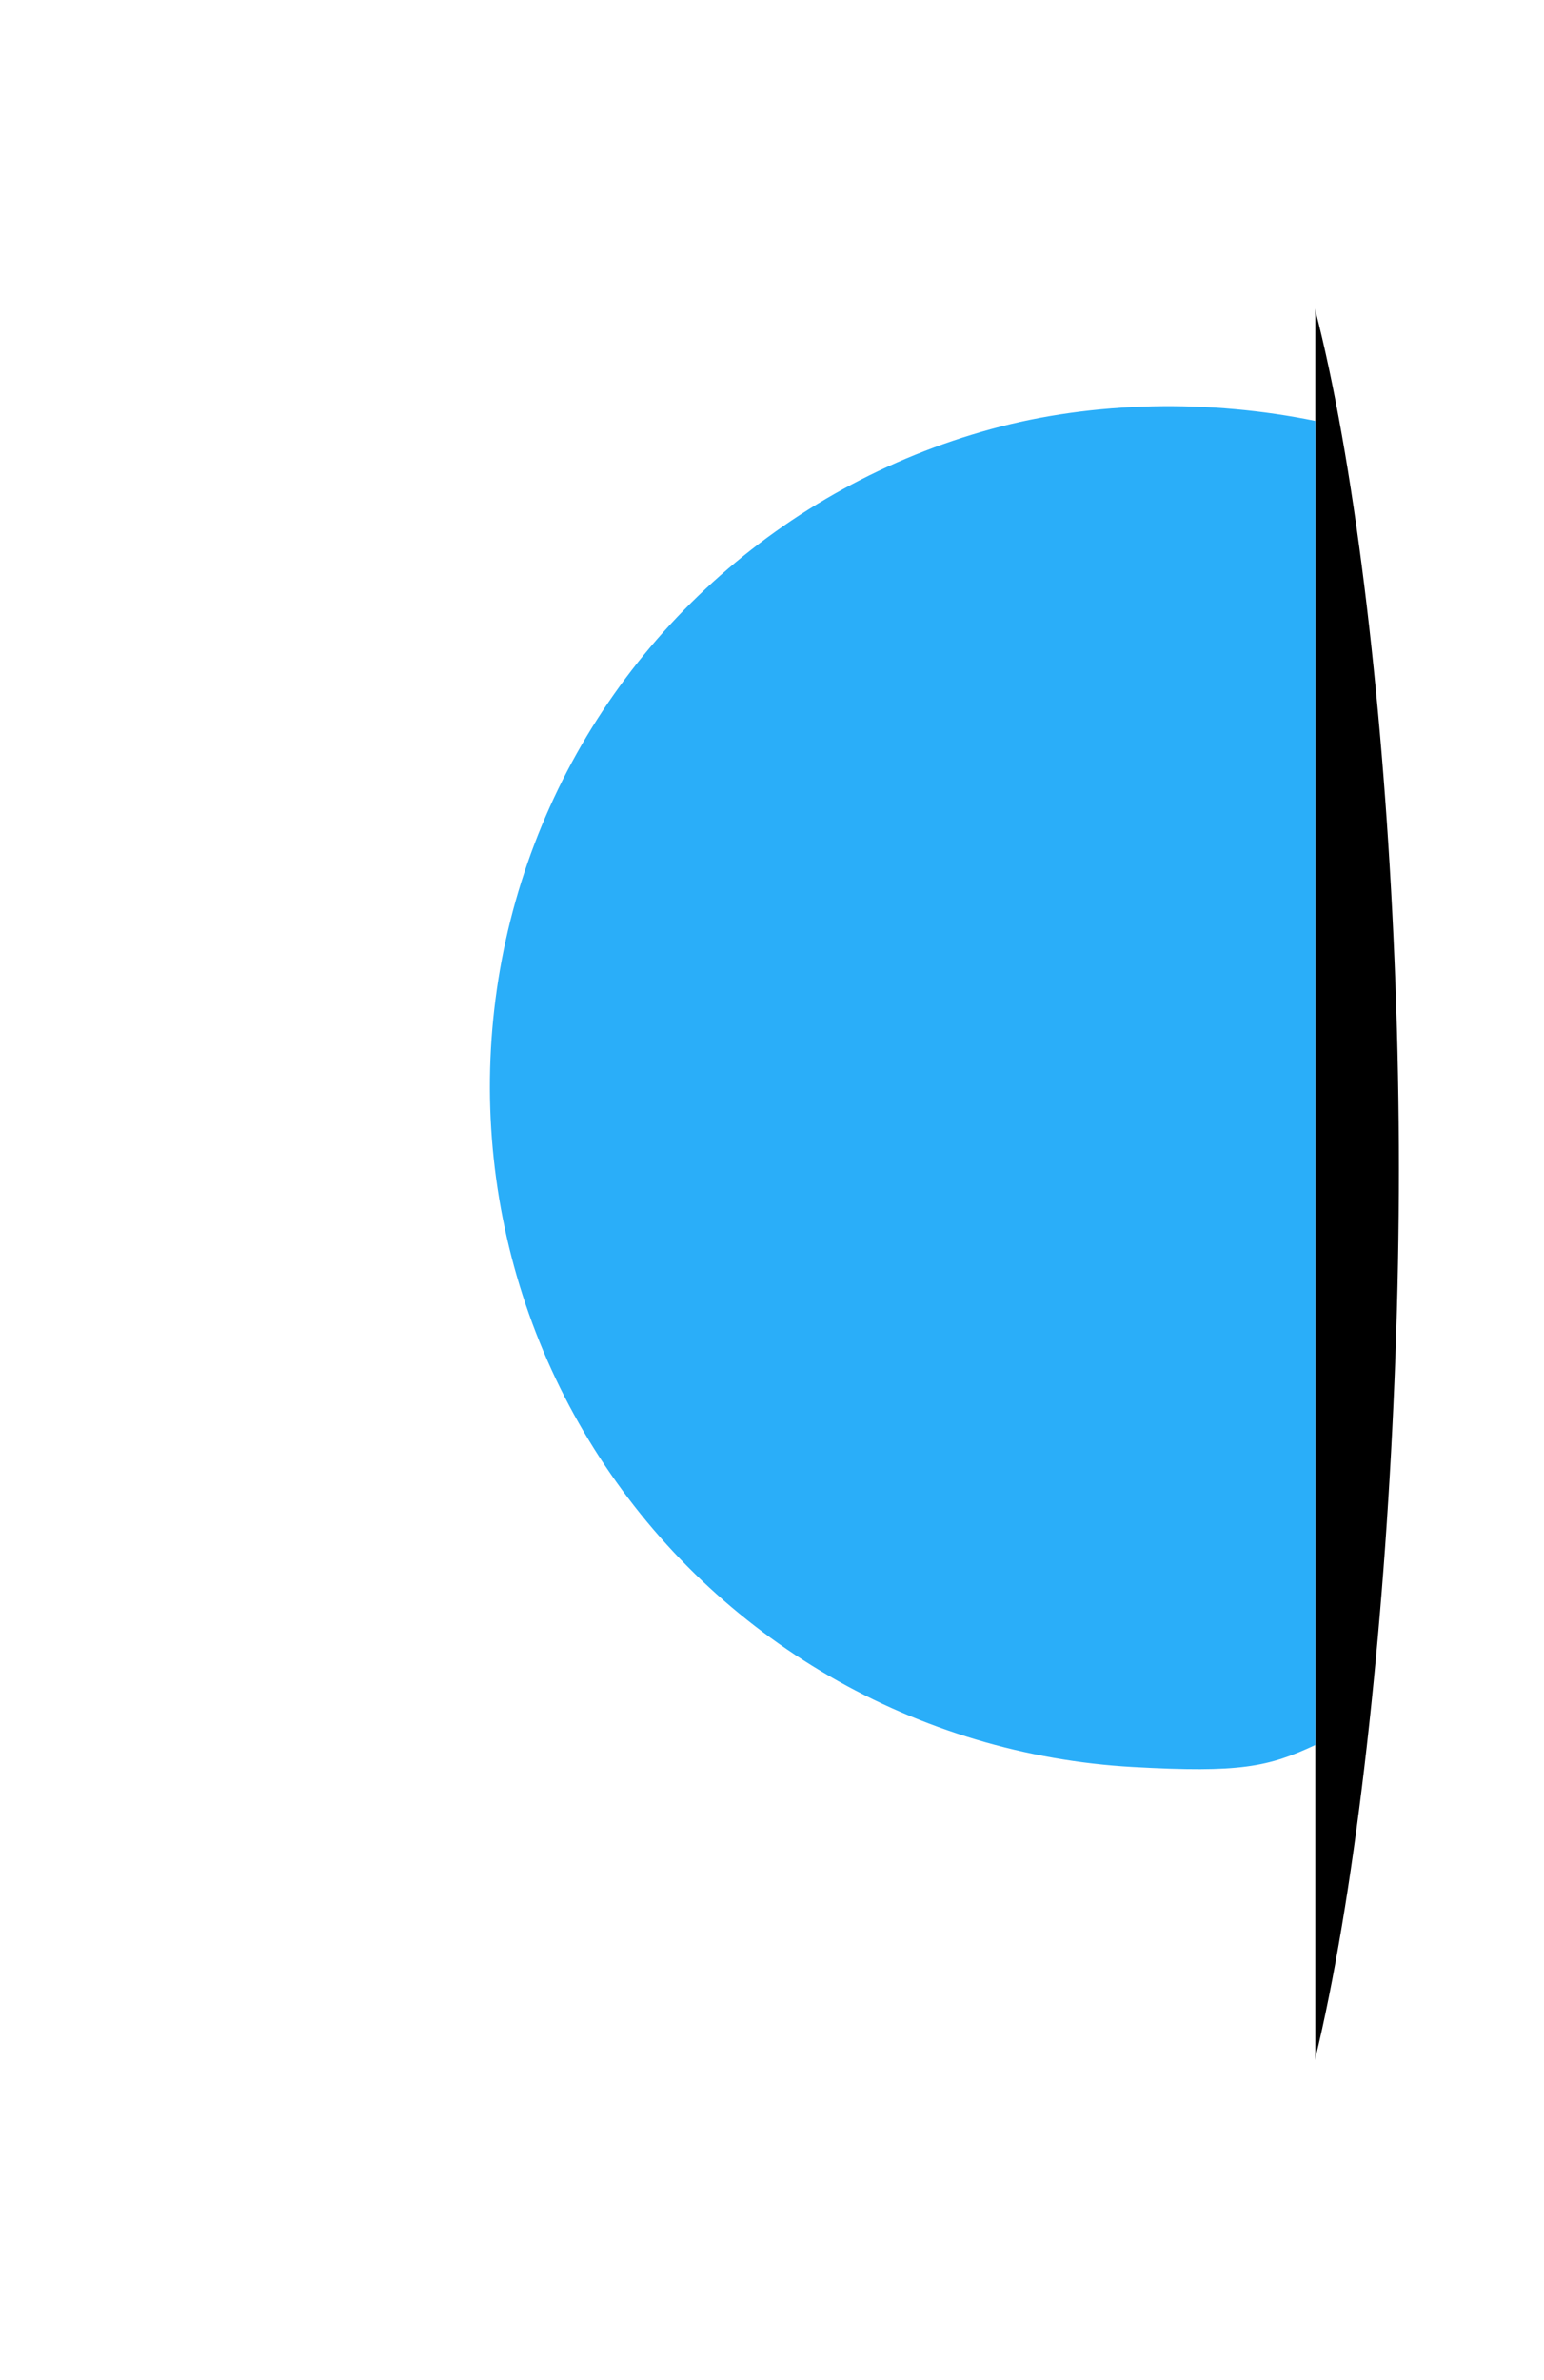
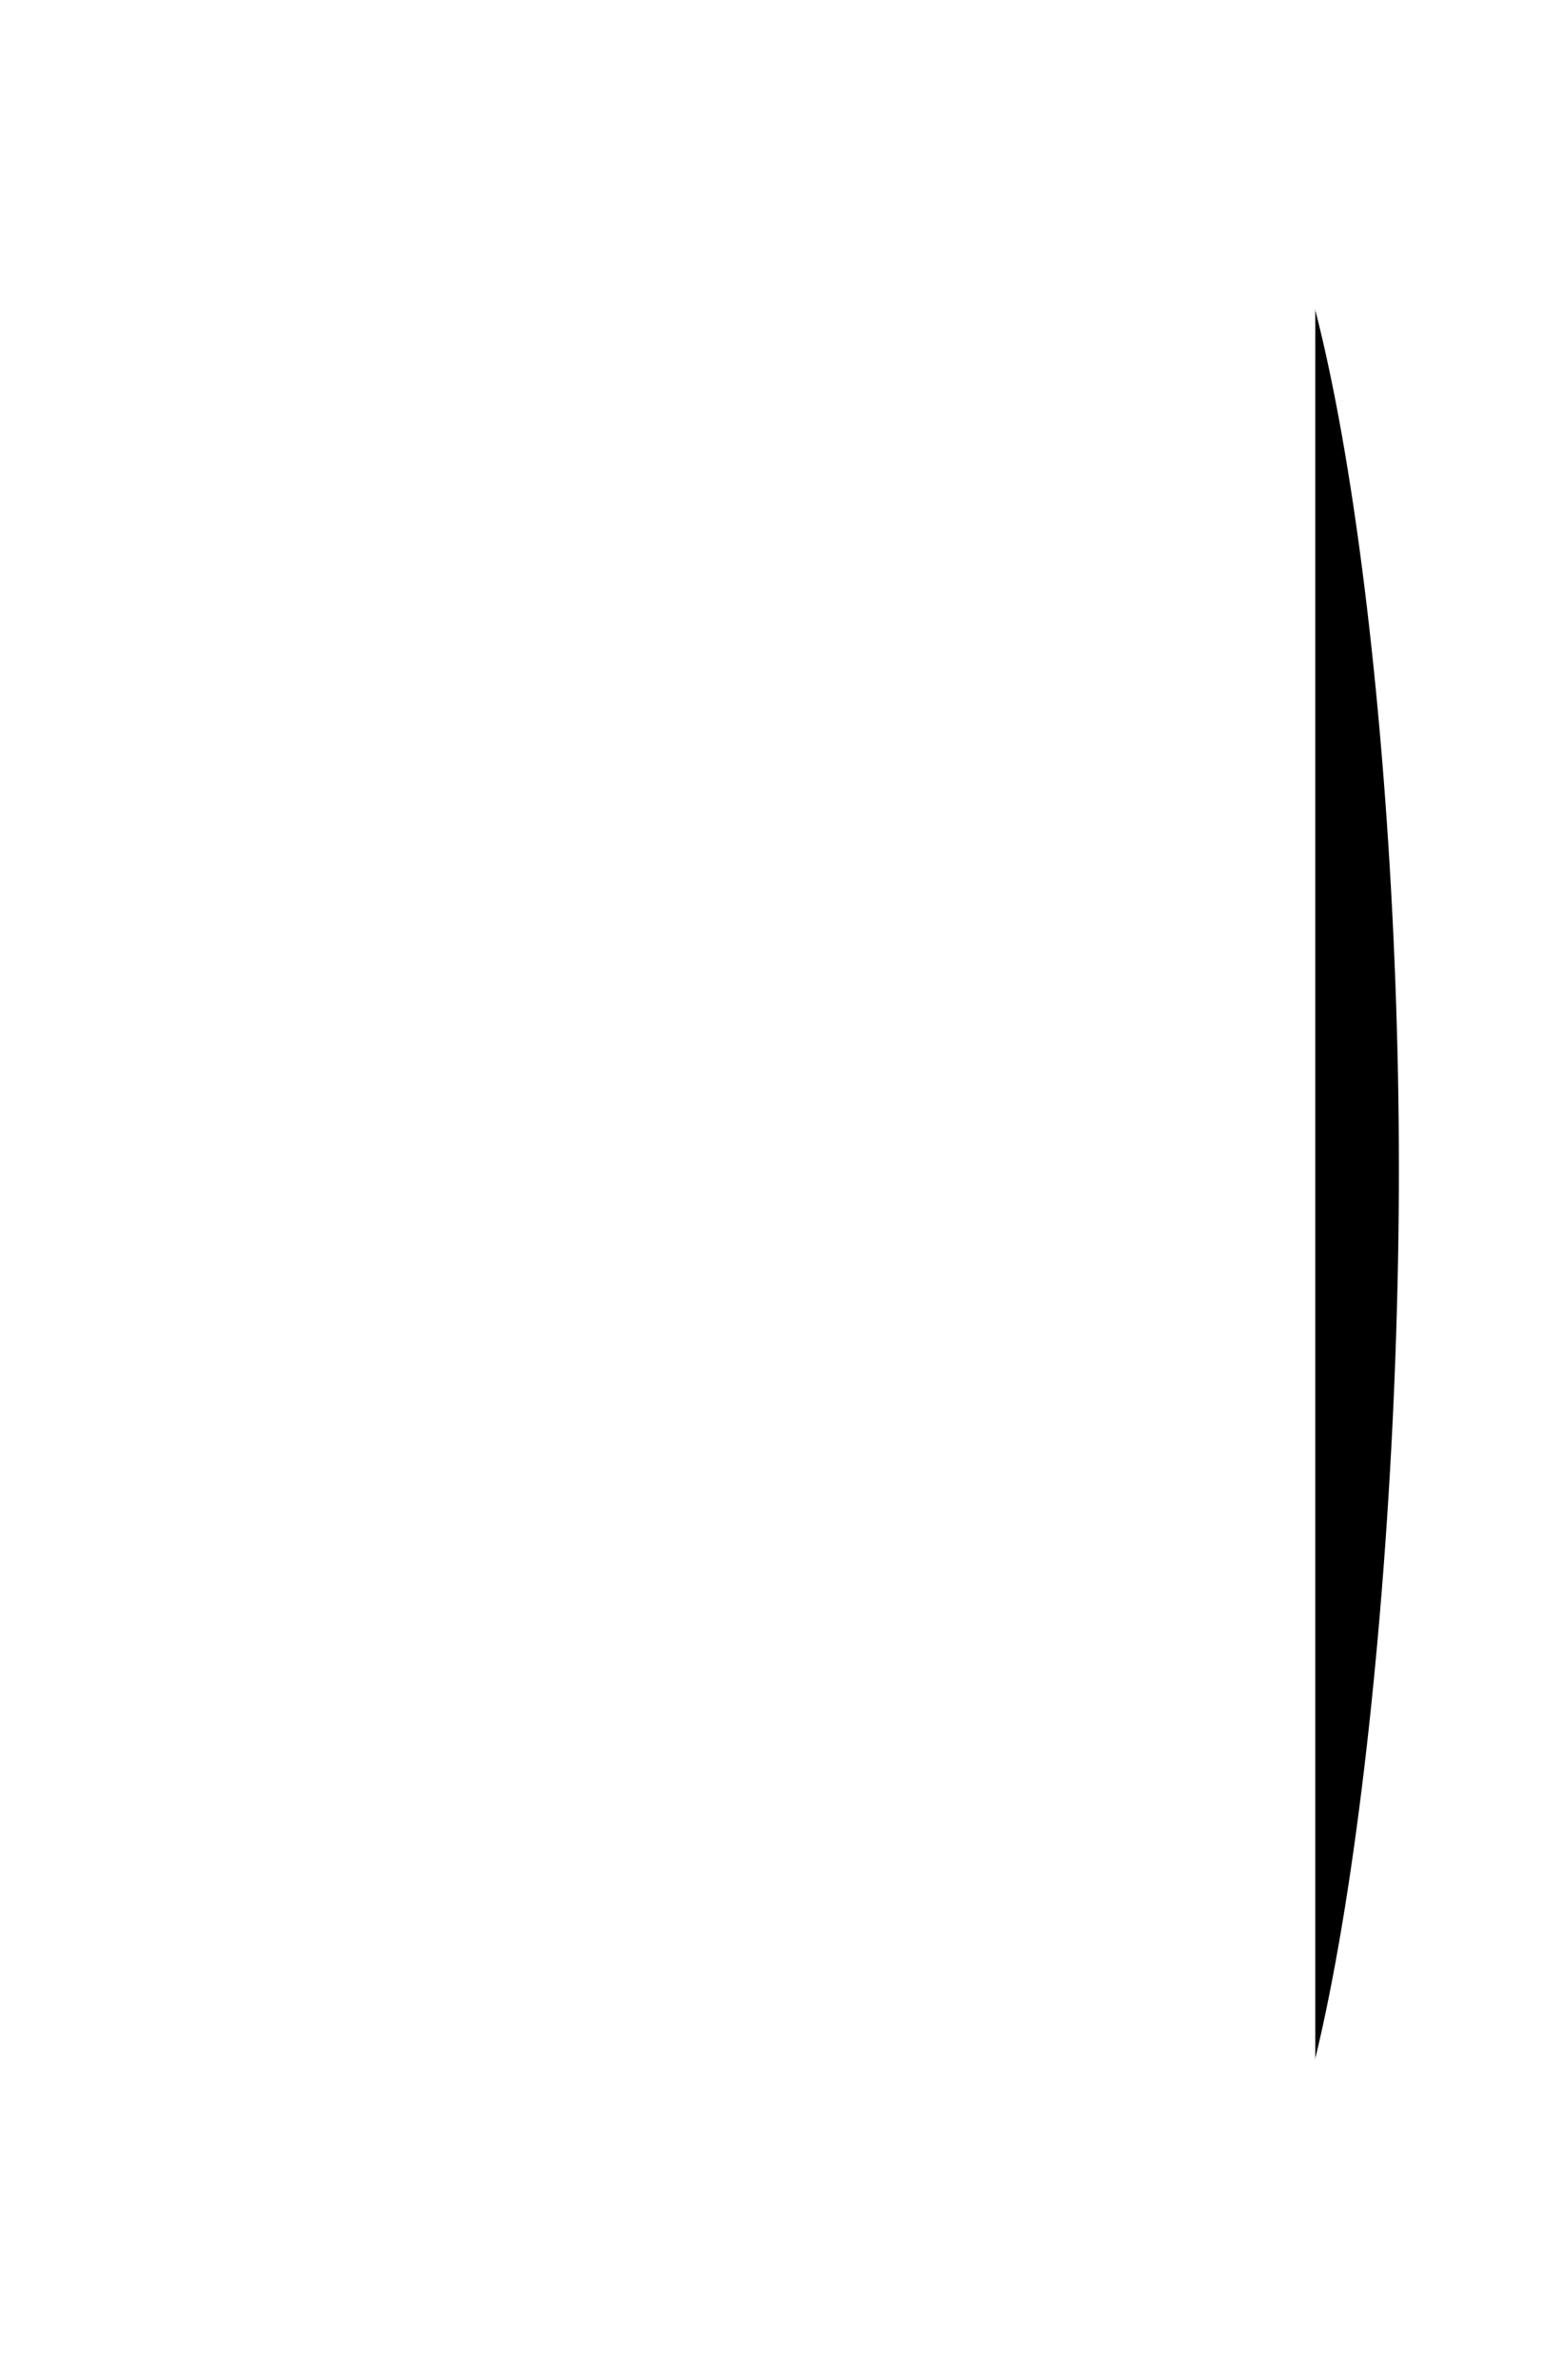
<svg xmlns="http://www.w3.org/2000/svg" width="266" height="410" viewBox="0 0 266 410" fill="none">
  <g style="mix-blend-mode:color-burn" filter="url(#filter0_d)">
    <path d="M226 201.367C226 287.066 212.569 385 196 385C179.431 385 166 287.066 166 201.367C166 115.667 179.431 25 196 25C212.569 25 226 115.667 226 201.367Z" fill="black" />
  </g>
  <rect y="5" width="226.598" height="400" fill="white" />
-   <path d="M226.598 72.503C208.517 68.799 188.507 69.038 170.707 73.922C152.908 78.806 136.512 87.822 122.85 100.237C109.187 112.652 98.645 128.116 92.078 145.373C85.511 162.63 83.106 181.194 85.056 199.556C87.007 217.917 93.26 235.56 103.306 251.05C113.352 266.541 126.908 279.442 142.874 288.706C158.839 297.97 176.764 303.336 195.191 304.368C213.619 305.399 218.488 304.368 226.598 300.58V264.15V258V253.5V242V216.5V164.5V145.373V121.5V115.216V108.933V72.503Z" fill="#2AAEF9" />
  <defs>
    <filter id="filter0_d" x="156" y="0" width="110" height="410" filterUnits="userSpaceOnUse" color-interpolation-filters="sRGB">
      <feFlood flood-opacity="0" result="BackgroundImageFix" />
      <feColorMatrix in="SourceAlpha" type="matrix" values="0 0 0 0 0 0 0 0 0 0 0 0 0 0 0 0 0 0 127 0" />
      <feOffset dx="15" />
      <feGaussianBlur stdDeviation="12.5" />
      <feColorMatrix type="matrix" values="0 0 0 0 0 0 0 0 0 0 0 0 0 0 0 0 0 0 0.45 0" />
      <feBlend mode="normal" in2="BackgroundImageFix" result="effect1_dropShadow" />
      <feBlend mode="normal" in="SourceGraphic" in2="effect1_dropShadow" result="shape" />
    </filter>
  </defs>
</svg>